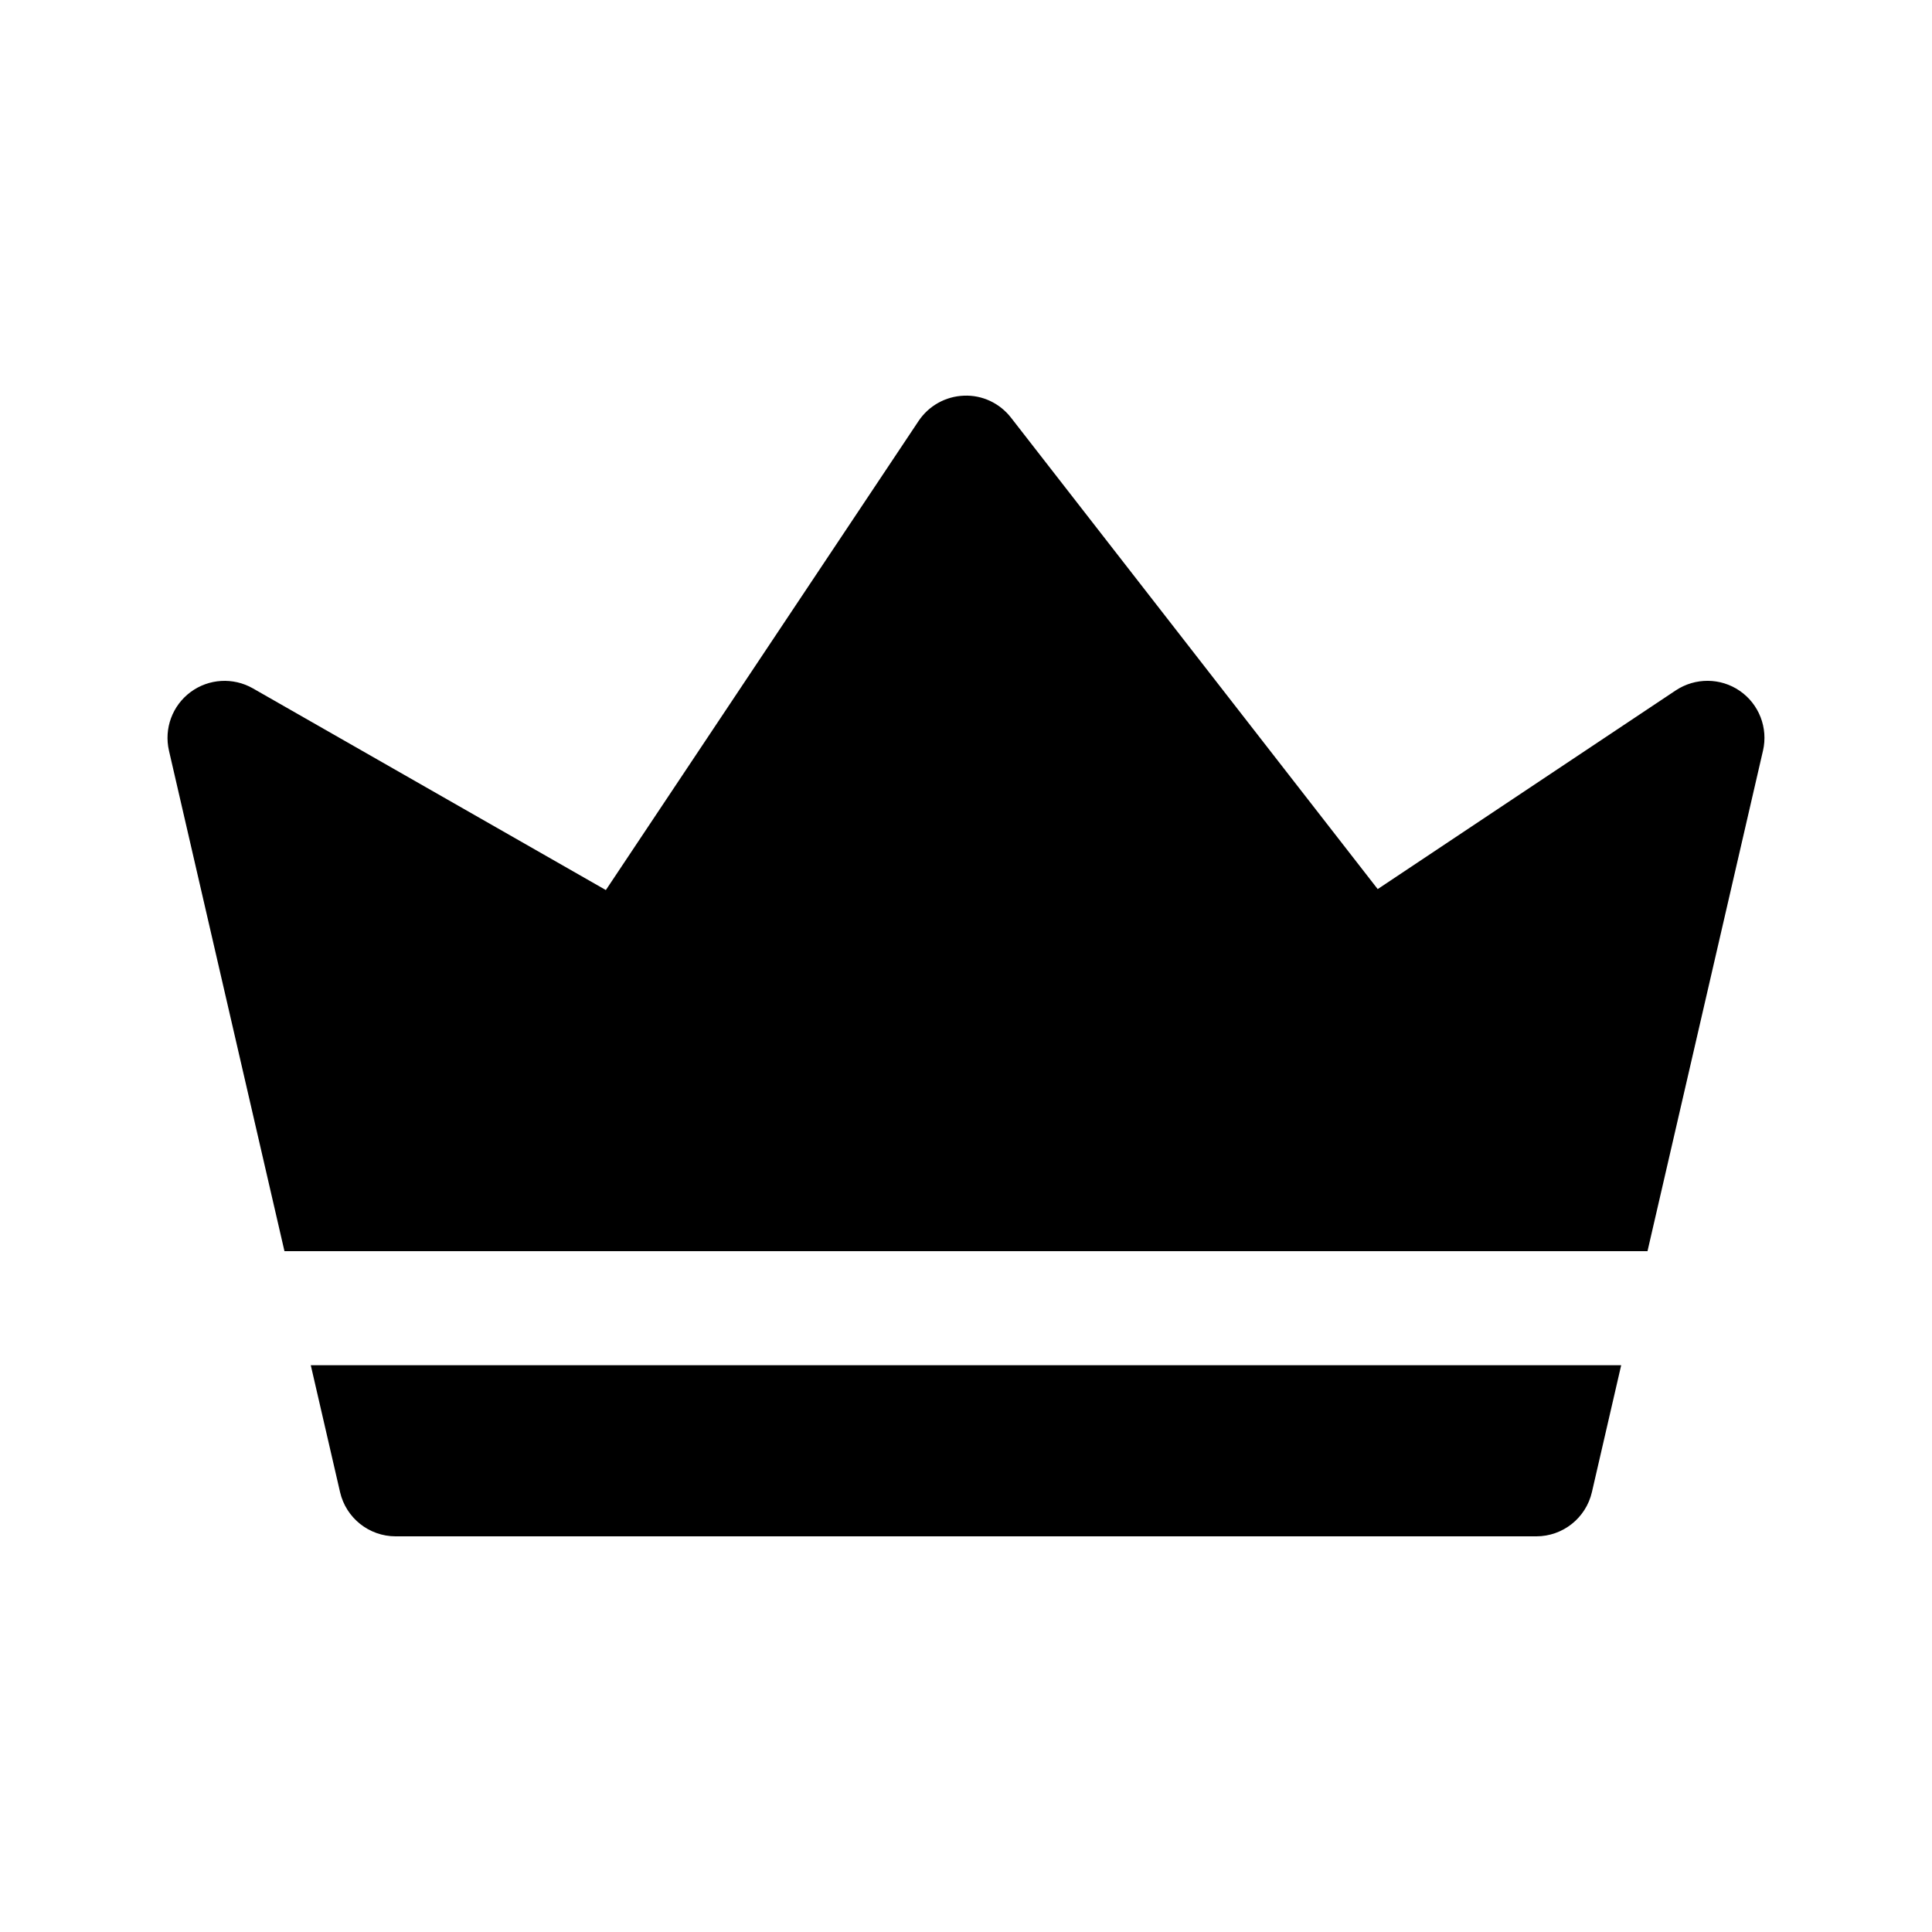
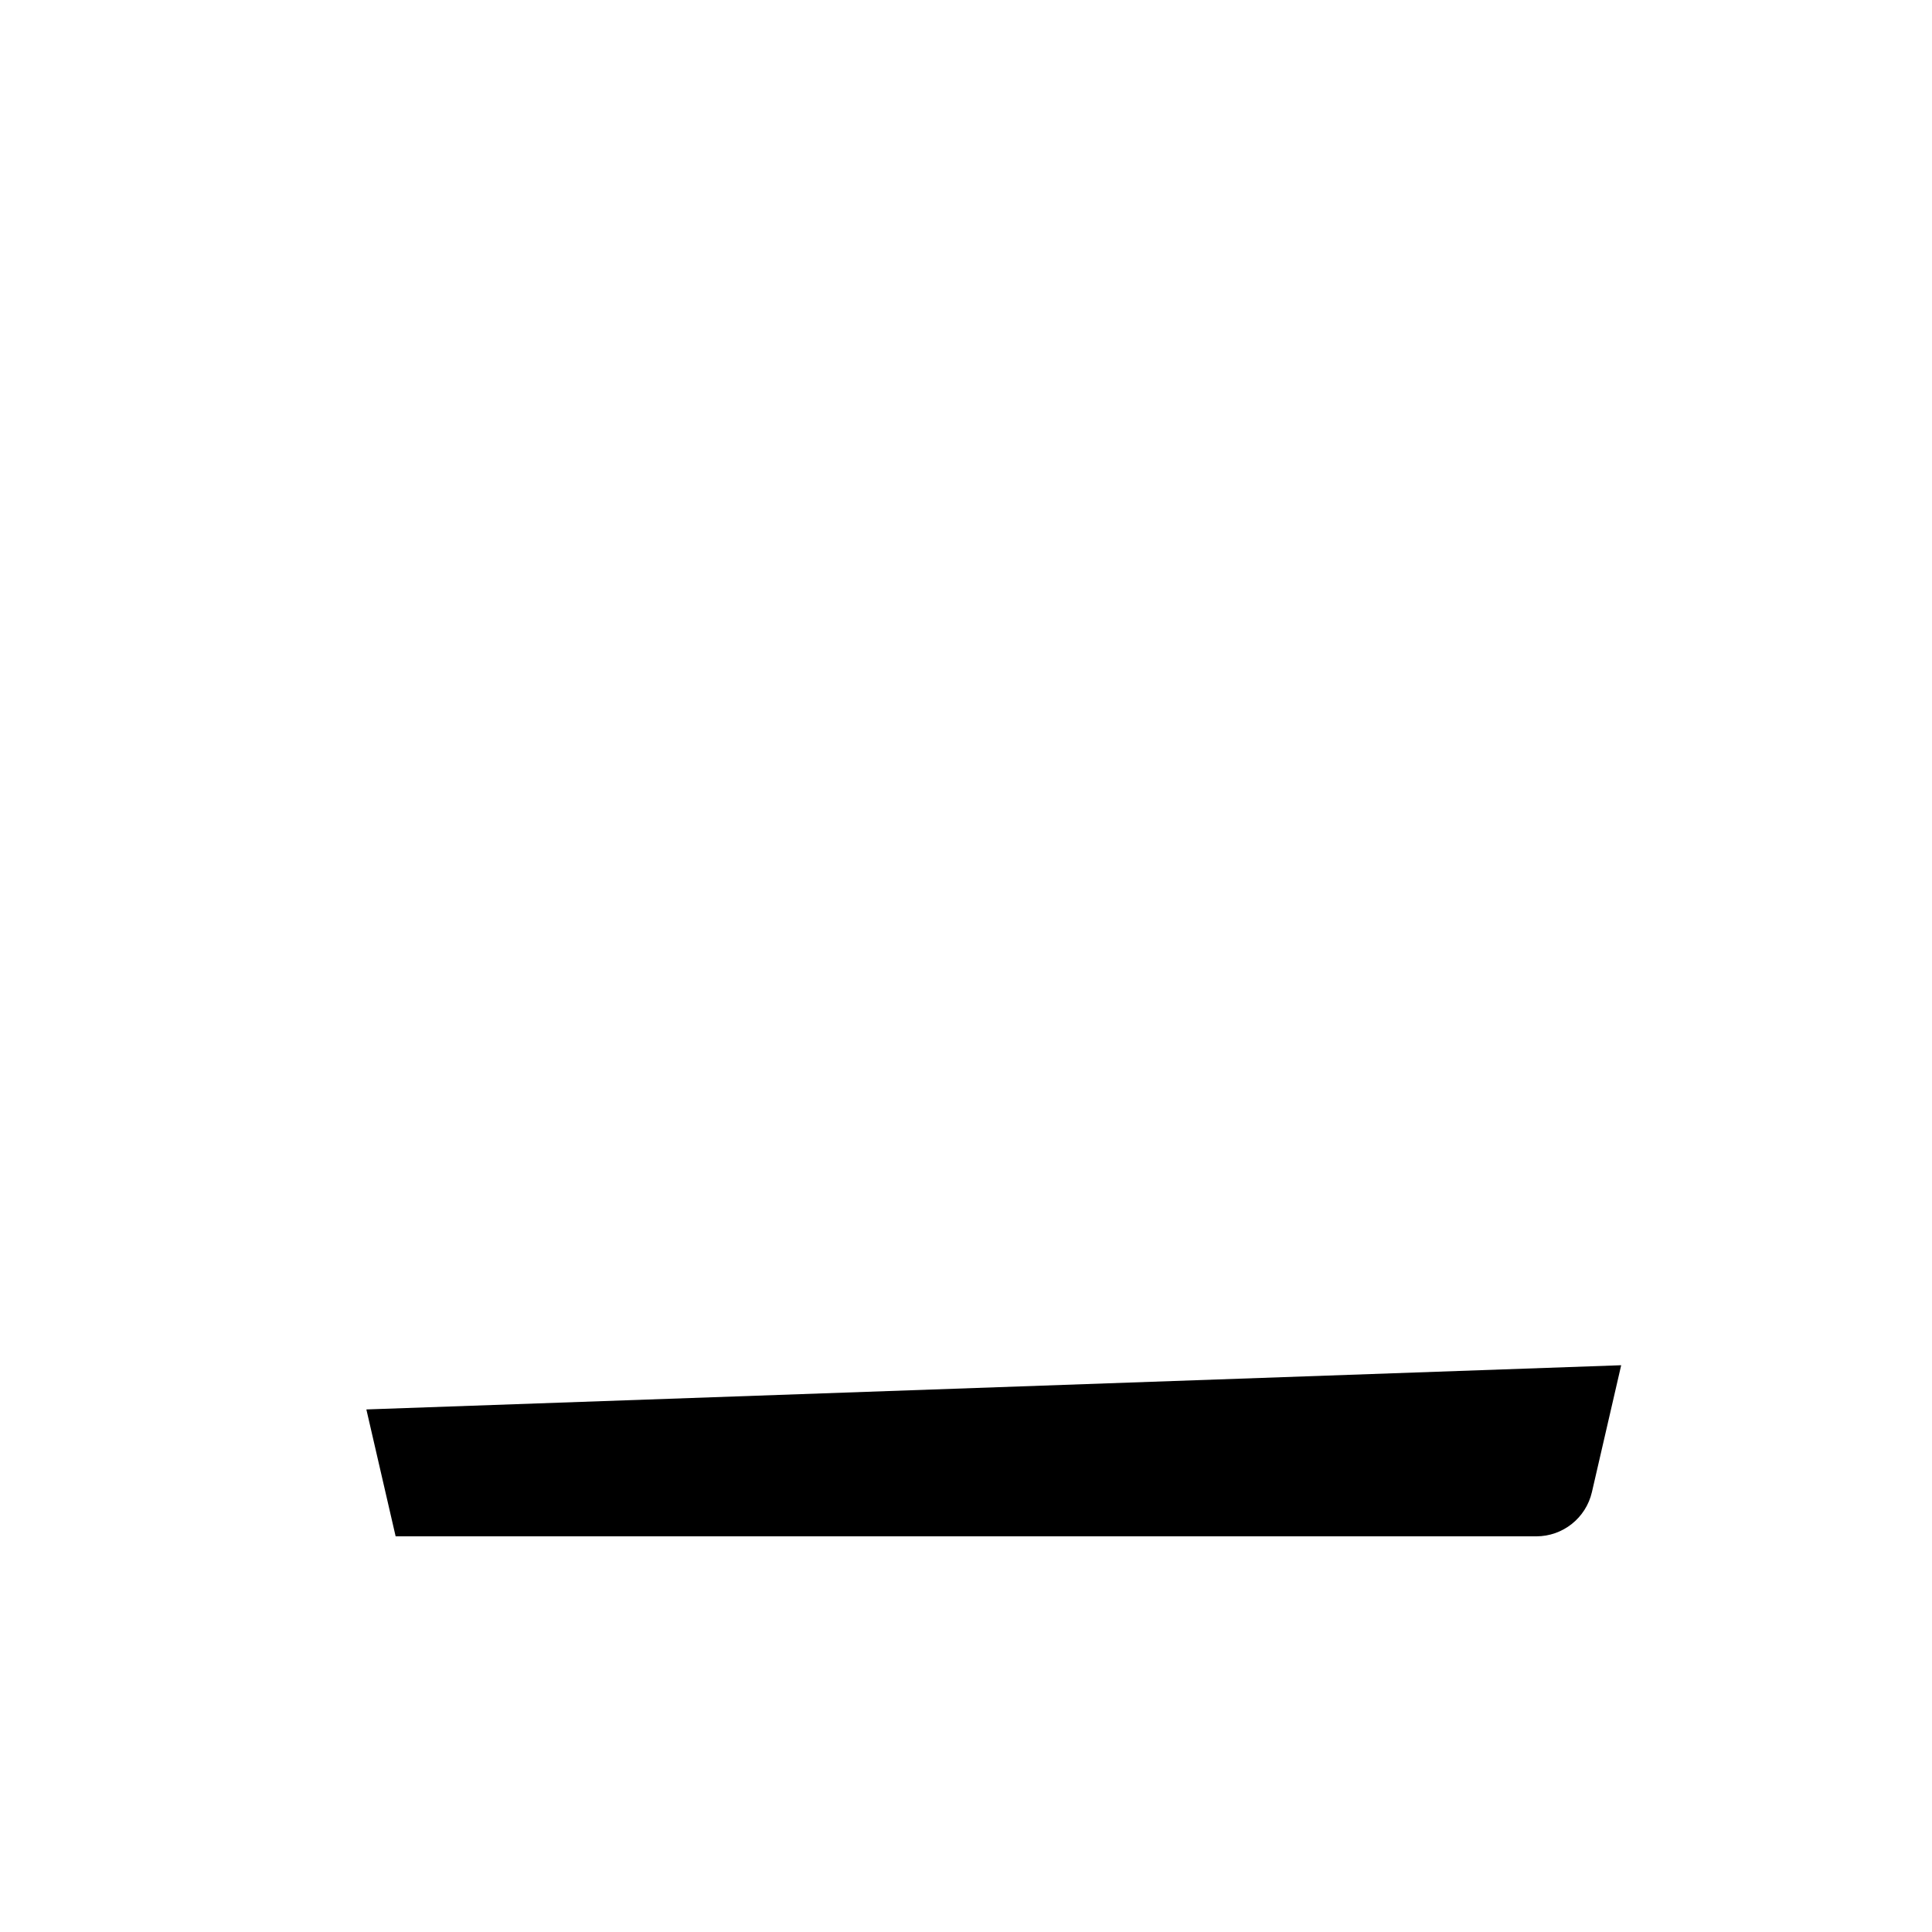
<svg xmlns="http://www.w3.org/2000/svg" fill="#000000" width="800px" height="800px" version="1.1" viewBox="144 144 512 512">
  <g>
-     <path d="m573.63 505.8-7.758 33.629c-1.59 6.859-7.695 11.715-14.734 11.715h-302.29c-7.039 0-13.145-4.856-14.73-11.715l-7.758-33.629z" />
-     <path d="m611.21 342.94-30.605 132.63h-361.22l-30.605-132.63c-1.352-5.856 0.891-11.949 5.715-15.531 4.832-3.586 11.316-3.953 16.516-0.988l93.547 53.453 82.863-124.29c2.695-4.047 7.164-6.543 12.02-6.723 4.902-0.207 9.508 2 12.488 5.828l97.176 124.93 78.996-52.664c5.16-3.414 11.879-3.379 16.973 0.141 5.098 3.519 7.527 9.801 6.141 15.836z" />
+     <path d="m573.63 505.8-7.758 33.629c-1.59 6.859-7.695 11.715-14.734 11.715h-302.29l-7.758-33.629z" />
  </g>
</svg>